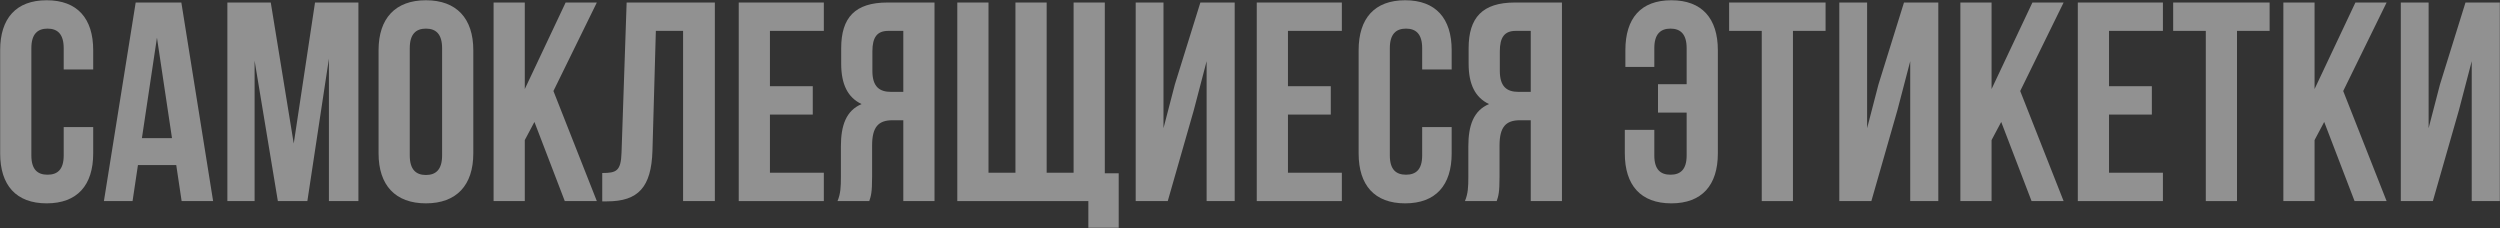
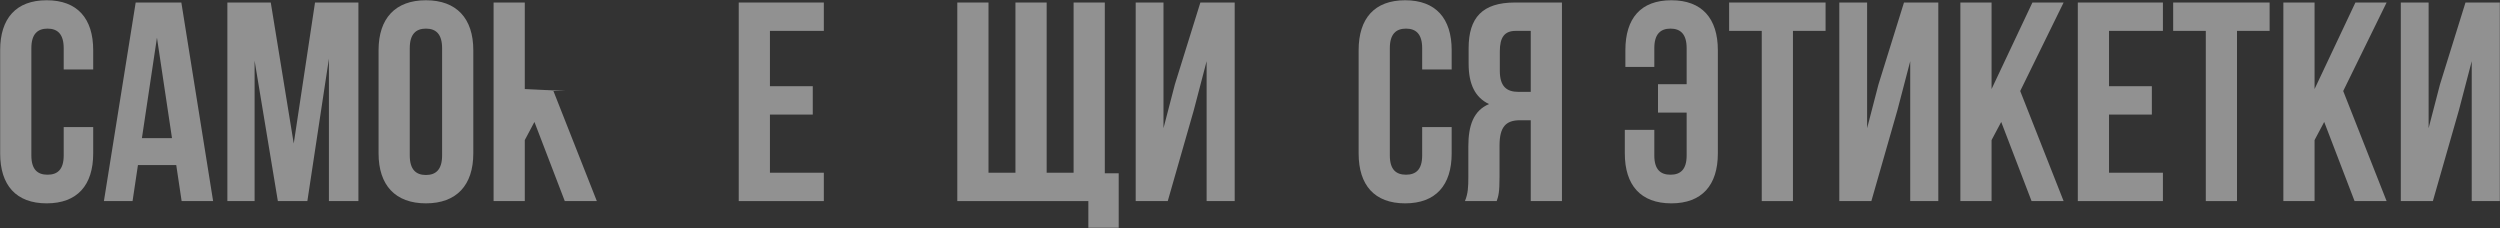
<svg xmlns="http://www.w3.org/2000/svg" width="3966" height="362" viewBox="0 0 3966 362" fill="none">
  <rect x="0" y="0" width="3966" height="362" fill="#333333" stroke="none" />
  <path d="M101.057 201.55V246.55C101.057 269.05 91.157 277.15 75.407 277.15C59.657 277.15 49.757 269.05 49.757 246.55V76.45C49.757 53.95 59.657 45.4 75.407 45.4C91.157 45.4 101.057 53.95 101.057 76.45V110.2H147.857V79.6C147.857 29.2 122.657 0.4 74.057 0.4C25.457 0.4 0.257 29.2 0.257 79.6V243.4C0.257 293.8 25.457 322.6 74.057 322.6C122.657 322.6 147.857 293.8 147.857 243.4V201.55H101.057Z" fill="white" fill-opacity="0.46" />
  <path d="M287.691 4H215.241L164.841 319H210.291L218.841 261.85H279.591L288.141 319H338.091L287.691 4ZM248.991 59.8L272.841 219.1H225.141L248.991 59.8Z" fill="white" fill-opacity="0.46" />
  <path d="M429.543 4H360.693V319H403.893V96.25L440.793 319H487.593L521.793 93.1V319H568.593V4H499.743L465.993 227.65L429.543 4Z" fill="white" fill-opacity="0.46" />
  <path d="M650.05 76.45C650.05 53.95 659.95 45.4 675.7 45.4C691.45 45.4 701.35 53.95 701.35 76.45V246.55C701.35 269.05 691.45 277.6 675.7 277.6C659.95 277.6 650.05 269.05 650.05 246.55V76.45ZM600.55 243.4C600.55 293.8 627.1 322.6 675.7 322.6C724.3 322.6 750.85 293.8 750.85 243.4V79.6C750.85 29.2 724.3 0.4 675.7 0.4C627.1 0.4 600.55 29.2 600.55 79.6V243.4Z" fill="white" fill-opacity="0.46" />
-   <path d="M895.968 319H946.818L877.968 144.4L946.818 4H897.318L832.518 141.25V4H783.018V319H832.518V222.25L847.818 193.45L895.968 319Z" fill="white" fill-opacity="0.46" />
-   <path d="M955.396 319.45H963.046C1012.55 319.45 1033.25 296.95 1035.05 239.35L1040.45 49H1083.65V319H1134.05V4H994.096L985.996 242.05C985.096 271.3 977.896 274.45 955.396 274.45V319.45Z" fill="white" fill-opacity="0.46" />
+   <path d="M895.968 319H946.818L877.968 144.4H897.318L832.518 141.25V4H783.018V319H832.518V222.25L847.818 193.45L895.968 319Z" fill="white" fill-opacity="0.46" />
  <path d="M1221.43 49H1306.93V4H1171.93V319H1306.93V274H1221.43V181.75H1289.38V136.75H1221.43V49Z" fill="white" fill-opacity="0.46" />
-   <path d="M1379.01 319C1381.71 310.9 1383.51 305.95 1383.51 280.3V230.8C1383.51 201.55 1393.41 190.75 1415.91 190.75H1433.01V319H1482.51V4H1407.81C1356.51 4 1334.46 27.85 1334.46 76.45V101.2C1334.46 133.6 1344.81 154.75 1366.86 165.1C1342.11 175.45 1334.01 199.3 1334.01 232.15V280.75C1334.01 296.05 1333.56 307.3 1328.61 319H1379.01ZM1433.01 49V145.75H1413.66C1395.21 145.75 1383.96 137.65 1383.96 112.45V81.4C1383.96 58.9 1391.61 49 1409.16 49H1433.01Z" fill="white" fill-opacity="0.46" />
  <path d="M1752.66 4H1703.16V274H1660.41V4H1610.91V274H1568.16V4H1518.66V319H1726.56V361.3H1774.71V274.9H1752.66V4Z" fill="white" fill-opacity="0.46" />
  <path d="M1893.92 174.55L1914.17 97.15V319H1958.72V4H1904.27L1863.77 134.05L1845.77 203.35V4H1801.67V319H1852.52L1893.92 174.55Z" fill="white" fill-opacity="0.46" />
-   <path d="M2043.21 49H2128.71V4H1993.71V319H2128.71V274H2043.21V181.75H2111.16V136.75H2043.21V49Z" fill="white" fill-opacity="0.46" />
  <path d="M2256.13 201.55V246.55C2256.13 269.05 2246.23 277.15 2230.48 277.15C2214.73 277.15 2204.83 269.05 2204.83 246.55V76.45C2204.83 53.95 2214.73 45.4 2230.48 45.4C2246.23 45.4 2256.13 53.95 2256.13 76.45V110.2H2302.93V79.6C2302.93 29.2 2277.73 0.4 2229.13 0.4C2180.53 0.4 2155.33 29.2 2155.33 79.6V243.4C2155.33 293.8 2180.53 322.6 2229.13 322.6C2277.73 322.6 2302.93 293.8 2302.93 243.4V201.55H2256.13Z" fill="white" fill-opacity="0.46" />
  <path d="M2374.37 319C2377.07 310.9 2378.87 305.95 2378.87 280.3V230.8C2378.87 201.55 2388.77 190.75 2411.27 190.75H2428.37V319H2477.87V4H2403.17C2351.87 4 2329.82 27.85 2329.82 76.45V101.2C2329.82 133.6 2340.17 154.75 2362.22 165.1C2337.47 175.45 2329.37 199.3 2329.37 232.15V280.75C2329.37 296.05 2328.92 307.3 2323.97 319H2374.37ZM2428.37 49V145.75H2409.02C2390.57 145.75 2379.32 137.65 2379.32 112.45V81.4C2379.32 58.9 2386.97 49 2404.52 49H2428.37Z" fill="white" fill-opacity="0.46" />
  <path d="M2577.6 206.05V243.4C2577.6 293.8 2602.8 322.6 2651.4 322.6C2700 322.6 2725.2 293.8 2725.2 243.4V79.6C2725.2 29.2 2700 0.4 2651.4 0.4C2602.8 0.4 2578.5 29.2 2578.5 79.6V106.15H2624.4V76.45C2624.4 53.95 2634.3 45.4 2650.05 45.4C2665.8 45.4 2675.7 53.95 2675.7 76.45V133.6H2630.25V178.6H2675.7V246.55C2675.7 269.05 2665.8 277.15 2650.05 277.15C2634.3 277.15 2624.4 269.05 2624.4 246.55V206.05H2577.6Z" fill="white" fill-opacity="0.46" />
  <path d="M2743.08 49H2794.83V319H2844.33V49H2896.08V4H2743.08V49Z" fill="white" fill-opacity="0.46" />
  <path d="M3010.13 174.55L3030.38 97.15V319H3074.93V4H3020.48L2979.98 134.05L2961.98 203.35V4H2917.88V319H2968.73L3010.13 174.55Z" fill="white" fill-opacity="0.46" />
  <path d="M3222.87 319H3273.72L3204.87 144.4L3273.72 4H3224.22L3159.42 141.25V4H3109.92V319H3159.42V222.25L3174.72 193.45L3222.87 319Z" fill="white" fill-opacity="0.46" />
  <path d="M3345.75 49H3431.25V4H3296.25V319H3431.25V274H3345.75V181.75H3413.7V136.75H3345.75V49Z" fill="white" fill-opacity="0.46" />
  <path d="M3447.52 49H3499.27V319H3548.77V49H3600.52V4H3447.52V49Z" fill="white" fill-opacity="0.46" />
  <path d="M3735.27 319H3786.12L3717.27 144.4L3786.12 4H3736.62L3671.82 141.25V4H3622.32V319H3671.82V222.25L3687.12 193.45L3735.27 319Z" fill="white" fill-opacity="0.46" />
  <path d="M3900.9 174.55L3921.15 97.15V319H3965.7V4H3911.25L3870.75 134.05L3852.75 203.35V4H3808.65V319H3859.5L3900.9 174.55Z" fill="white" fill-opacity="0.46" />
</svg>